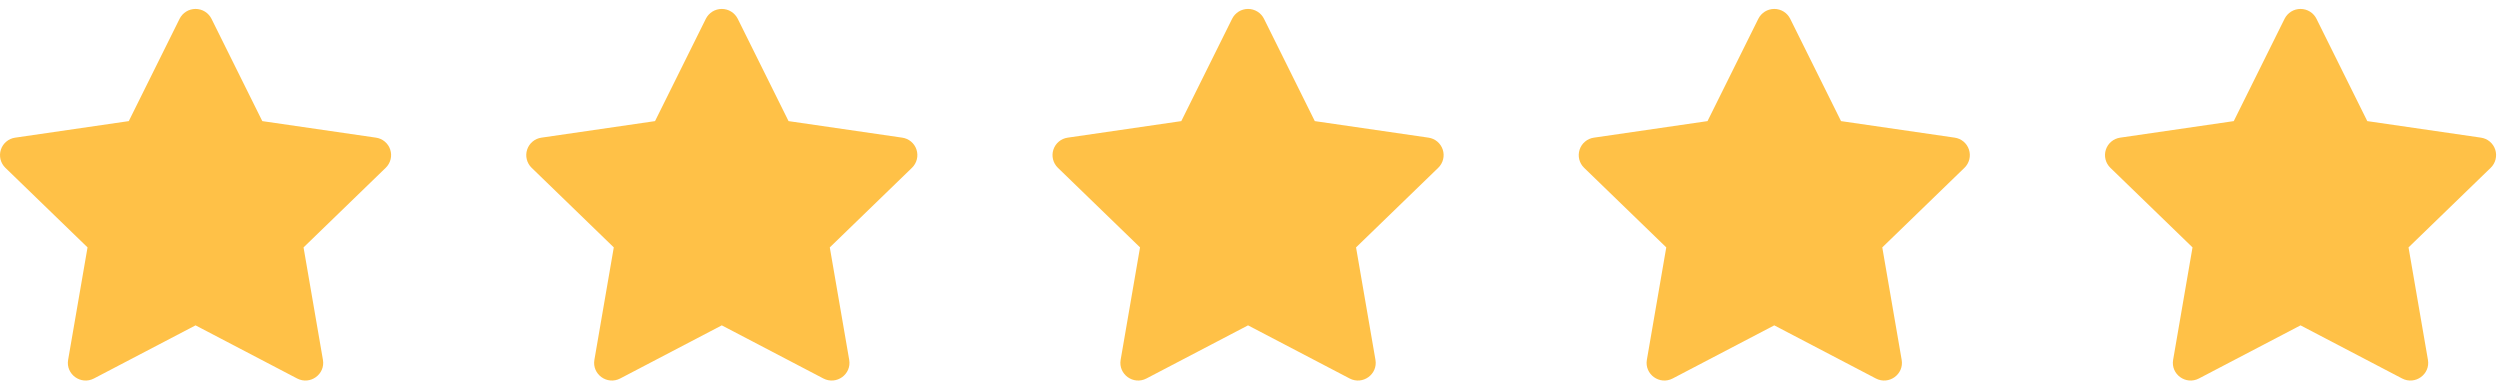
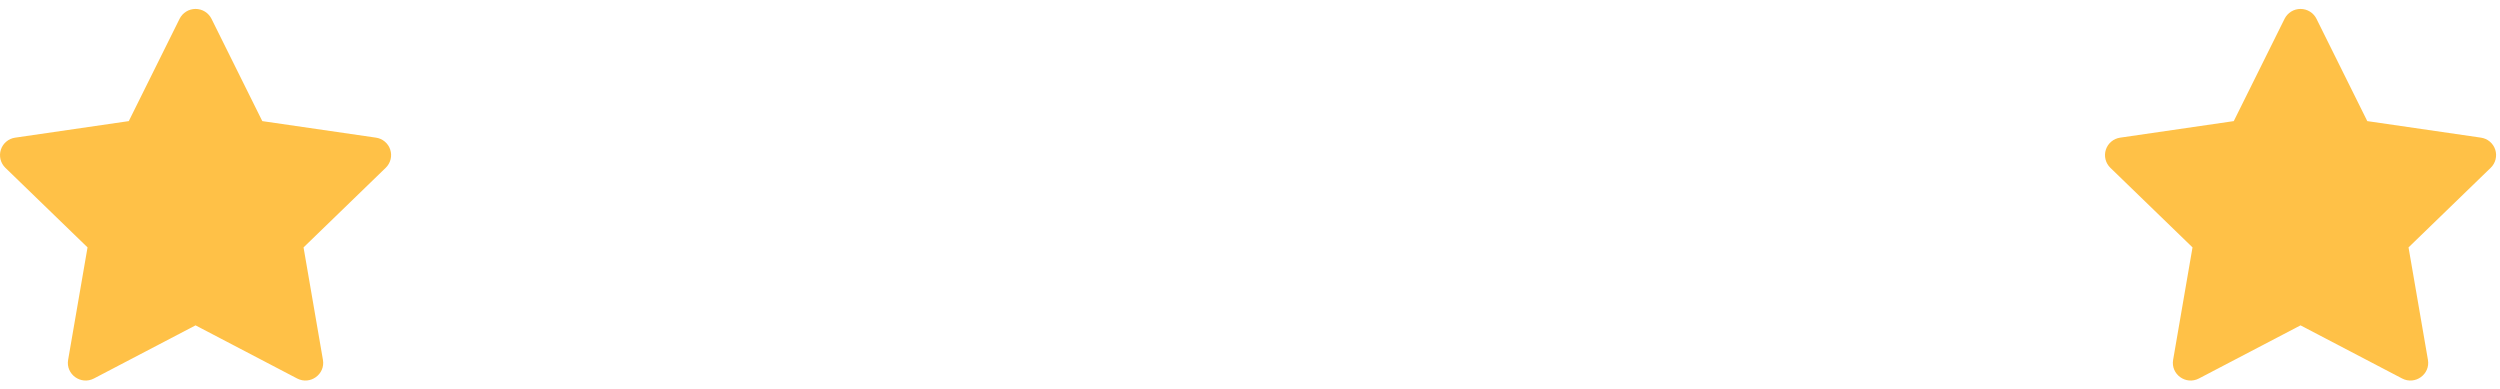
<svg xmlns="http://www.w3.org/2000/svg" width="148" height="23" viewBox="0 0 148 23" fill="none">
  <path d="M7.624 7.17L10.632 1.112C10.72 0.937 10.854 0.79 11.021 0.686C11.188 0.583 11.38 0.529 11.576 0.529C11.772 0.529 11.964 0.583 12.131 0.686C12.297 0.79 12.432 0.937 12.52 1.112L15.528 7.17L22.253 8.148C22.447 8.175 22.629 8.255 22.779 8.381C22.93 8.507 23.042 8.672 23.102 8.858C23.163 9.045 23.17 9.244 23.123 9.434C23.076 9.624 22.976 9.797 22.835 9.933L17.97 14.646L19.118 21.304C19.265 22.158 18.362 22.809 17.59 22.406L11.576 19.261L5.561 22.406C4.789 22.81 3.886 22.158 4.033 21.303L5.182 14.645L0.316 9.932C0.176 9.796 0.077 9.623 0.03 9.433C-0.016 9.244 -0.009 9.045 0.052 8.859C0.112 8.673 0.224 8.508 0.374 8.383C0.523 8.257 0.705 8.176 0.899 8.149L7.624 7.17Z" fill="#FFC147" />
-   <path d="M38.778 7.17L41.786 1.112C41.874 0.937 42.009 0.79 42.175 0.686C42.342 0.583 42.534 0.529 42.73 0.529C42.926 0.529 43.118 0.583 43.285 0.686C43.452 0.79 43.586 0.937 43.674 1.112L46.682 7.17L53.407 8.148C53.601 8.175 53.784 8.255 53.934 8.381C54.084 8.507 54.196 8.672 54.257 8.858C54.317 9.045 54.325 9.244 54.277 9.434C54.23 9.624 54.13 9.797 53.989 9.933L49.124 14.646L50.273 21.304C50.42 22.158 49.517 22.809 48.744 22.406L42.73 19.261L36.715 22.406C35.944 22.81 35.041 22.158 35.188 21.303L36.336 14.645L31.471 9.932C31.331 9.796 31.232 9.623 31.185 9.433C31.138 9.244 31.145 9.045 31.206 8.859C31.267 8.673 31.378 8.508 31.528 8.383C31.678 8.257 31.86 8.176 32.053 8.149L38.778 7.17Z" fill="#FFC147" />
-   <path d="M69.933 7.17L72.941 1.112C73.028 0.937 73.163 0.79 73.33 0.686C73.496 0.583 73.689 0.529 73.884 0.529C74.08 0.529 74.272 0.583 74.439 0.686C74.606 0.79 74.741 0.937 74.828 1.112L77.836 7.17L84.561 8.148C84.755 8.175 84.938 8.255 85.088 8.381C85.238 8.507 85.35 8.672 85.411 8.858C85.472 9.045 85.479 9.244 85.432 9.434C85.384 9.624 85.285 9.797 85.144 9.933L80.278 14.646L81.427 21.304C81.574 22.158 80.671 22.809 79.899 22.406L73.884 19.261L67.869 22.406C67.098 22.81 66.195 22.158 66.342 21.303L67.49 14.645L62.625 9.932C62.485 9.796 62.386 9.623 62.339 9.433C62.292 9.244 62.3 9.045 62.36 8.859C62.421 8.673 62.532 8.508 62.682 8.383C62.832 8.257 63.014 8.176 63.208 8.149L69.933 7.17Z" fill="#FFC147" />
-   <path d="M101.085 7.17L104.093 1.112C104.181 0.937 104.315 0.79 104.482 0.686C104.649 0.583 104.841 0.529 105.037 0.529C105.233 0.529 105.425 0.583 105.592 0.686C105.758 0.79 105.893 0.937 105.98 1.112L108.989 7.17L115.714 8.148C115.908 8.175 116.09 8.255 116.24 8.381C116.391 8.507 116.502 8.672 116.563 8.858C116.624 9.045 116.631 9.244 116.584 9.434C116.537 9.624 116.437 9.797 116.296 9.933L111.431 14.646L112.579 21.304C112.726 22.158 111.823 22.809 111.051 22.406L105.037 19.261L99.022 22.406C98.25 22.81 97.347 22.158 97.494 21.303L98.643 14.645L93.777 9.932C93.637 9.796 93.538 9.623 93.491 9.433C93.445 9.244 93.452 9.045 93.513 8.859C93.573 8.673 93.685 8.508 93.835 8.383C93.984 8.257 94.166 8.176 94.36 8.149L101.085 7.17Z" fill="#FFC147" />
  <path d="M132.239 7.17L135.247 1.112C135.335 0.937 135.47 0.79 135.636 0.686C135.803 0.583 135.995 0.529 136.191 0.529C136.387 0.529 136.579 0.583 136.746 0.686C136.913 0.79 137.047 0.937 137.135 1.112L140.143 7.17L146.868 8.148C147.062 8.175 147.245 8.255 147.395 8.381C147.545 8.507 147.657 8.672 147.718 8.858C147.778 9.045 147.785 9.244 147.738 9.434C147.691 9.624 147.591 9.797 147.45 9.933L142.585 14.646L143.734 21.304C143.881 22.158 142.978 22.809 142.205 22.406L136.191 19.261L130.176 22.406C129.405 22.81 128.501 22.158 128.649 21.303L129.797 14.645L124.932 9.932C124.792 9.796 124.692 9.623 124.646 9.433C124.599 9.244 124.606 9.045 124.667 8.859C124.728 8.673 124.839 8.508 124.989 8.383C125.139 8.257 125.321 8.176 125.514 8.149L132.239 7.17Z" fill="#FFC147" />
</svg>